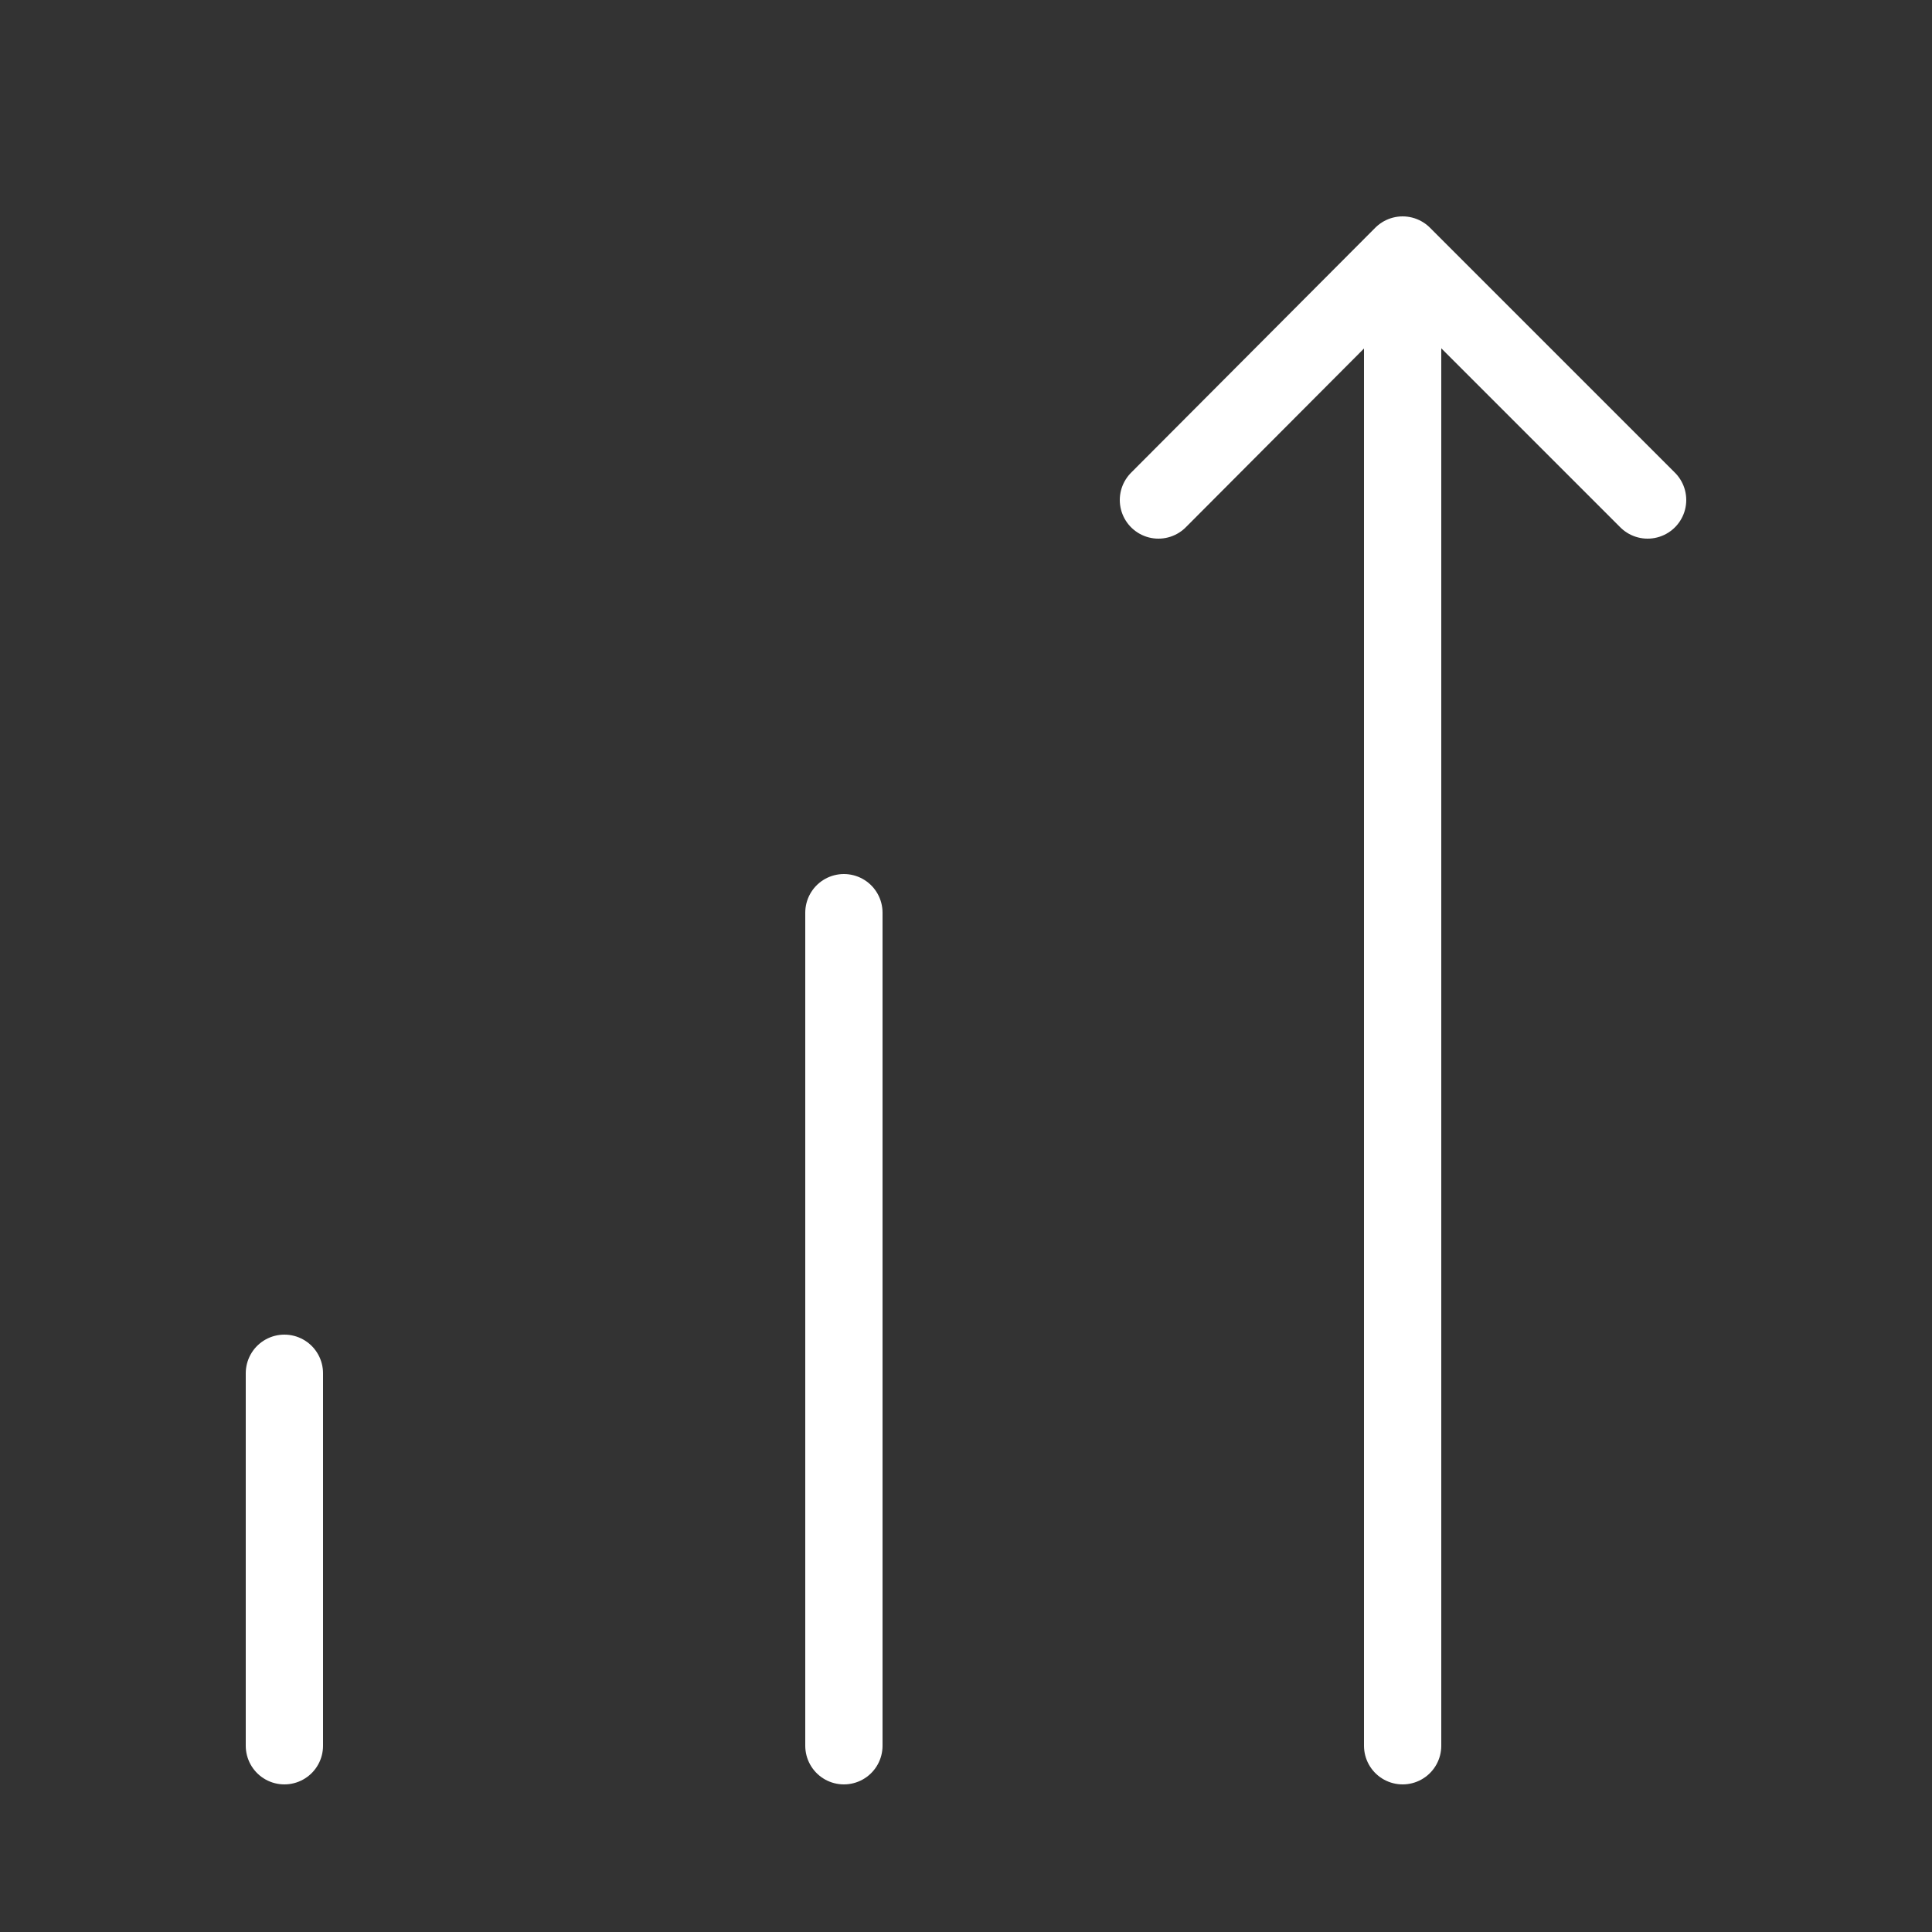
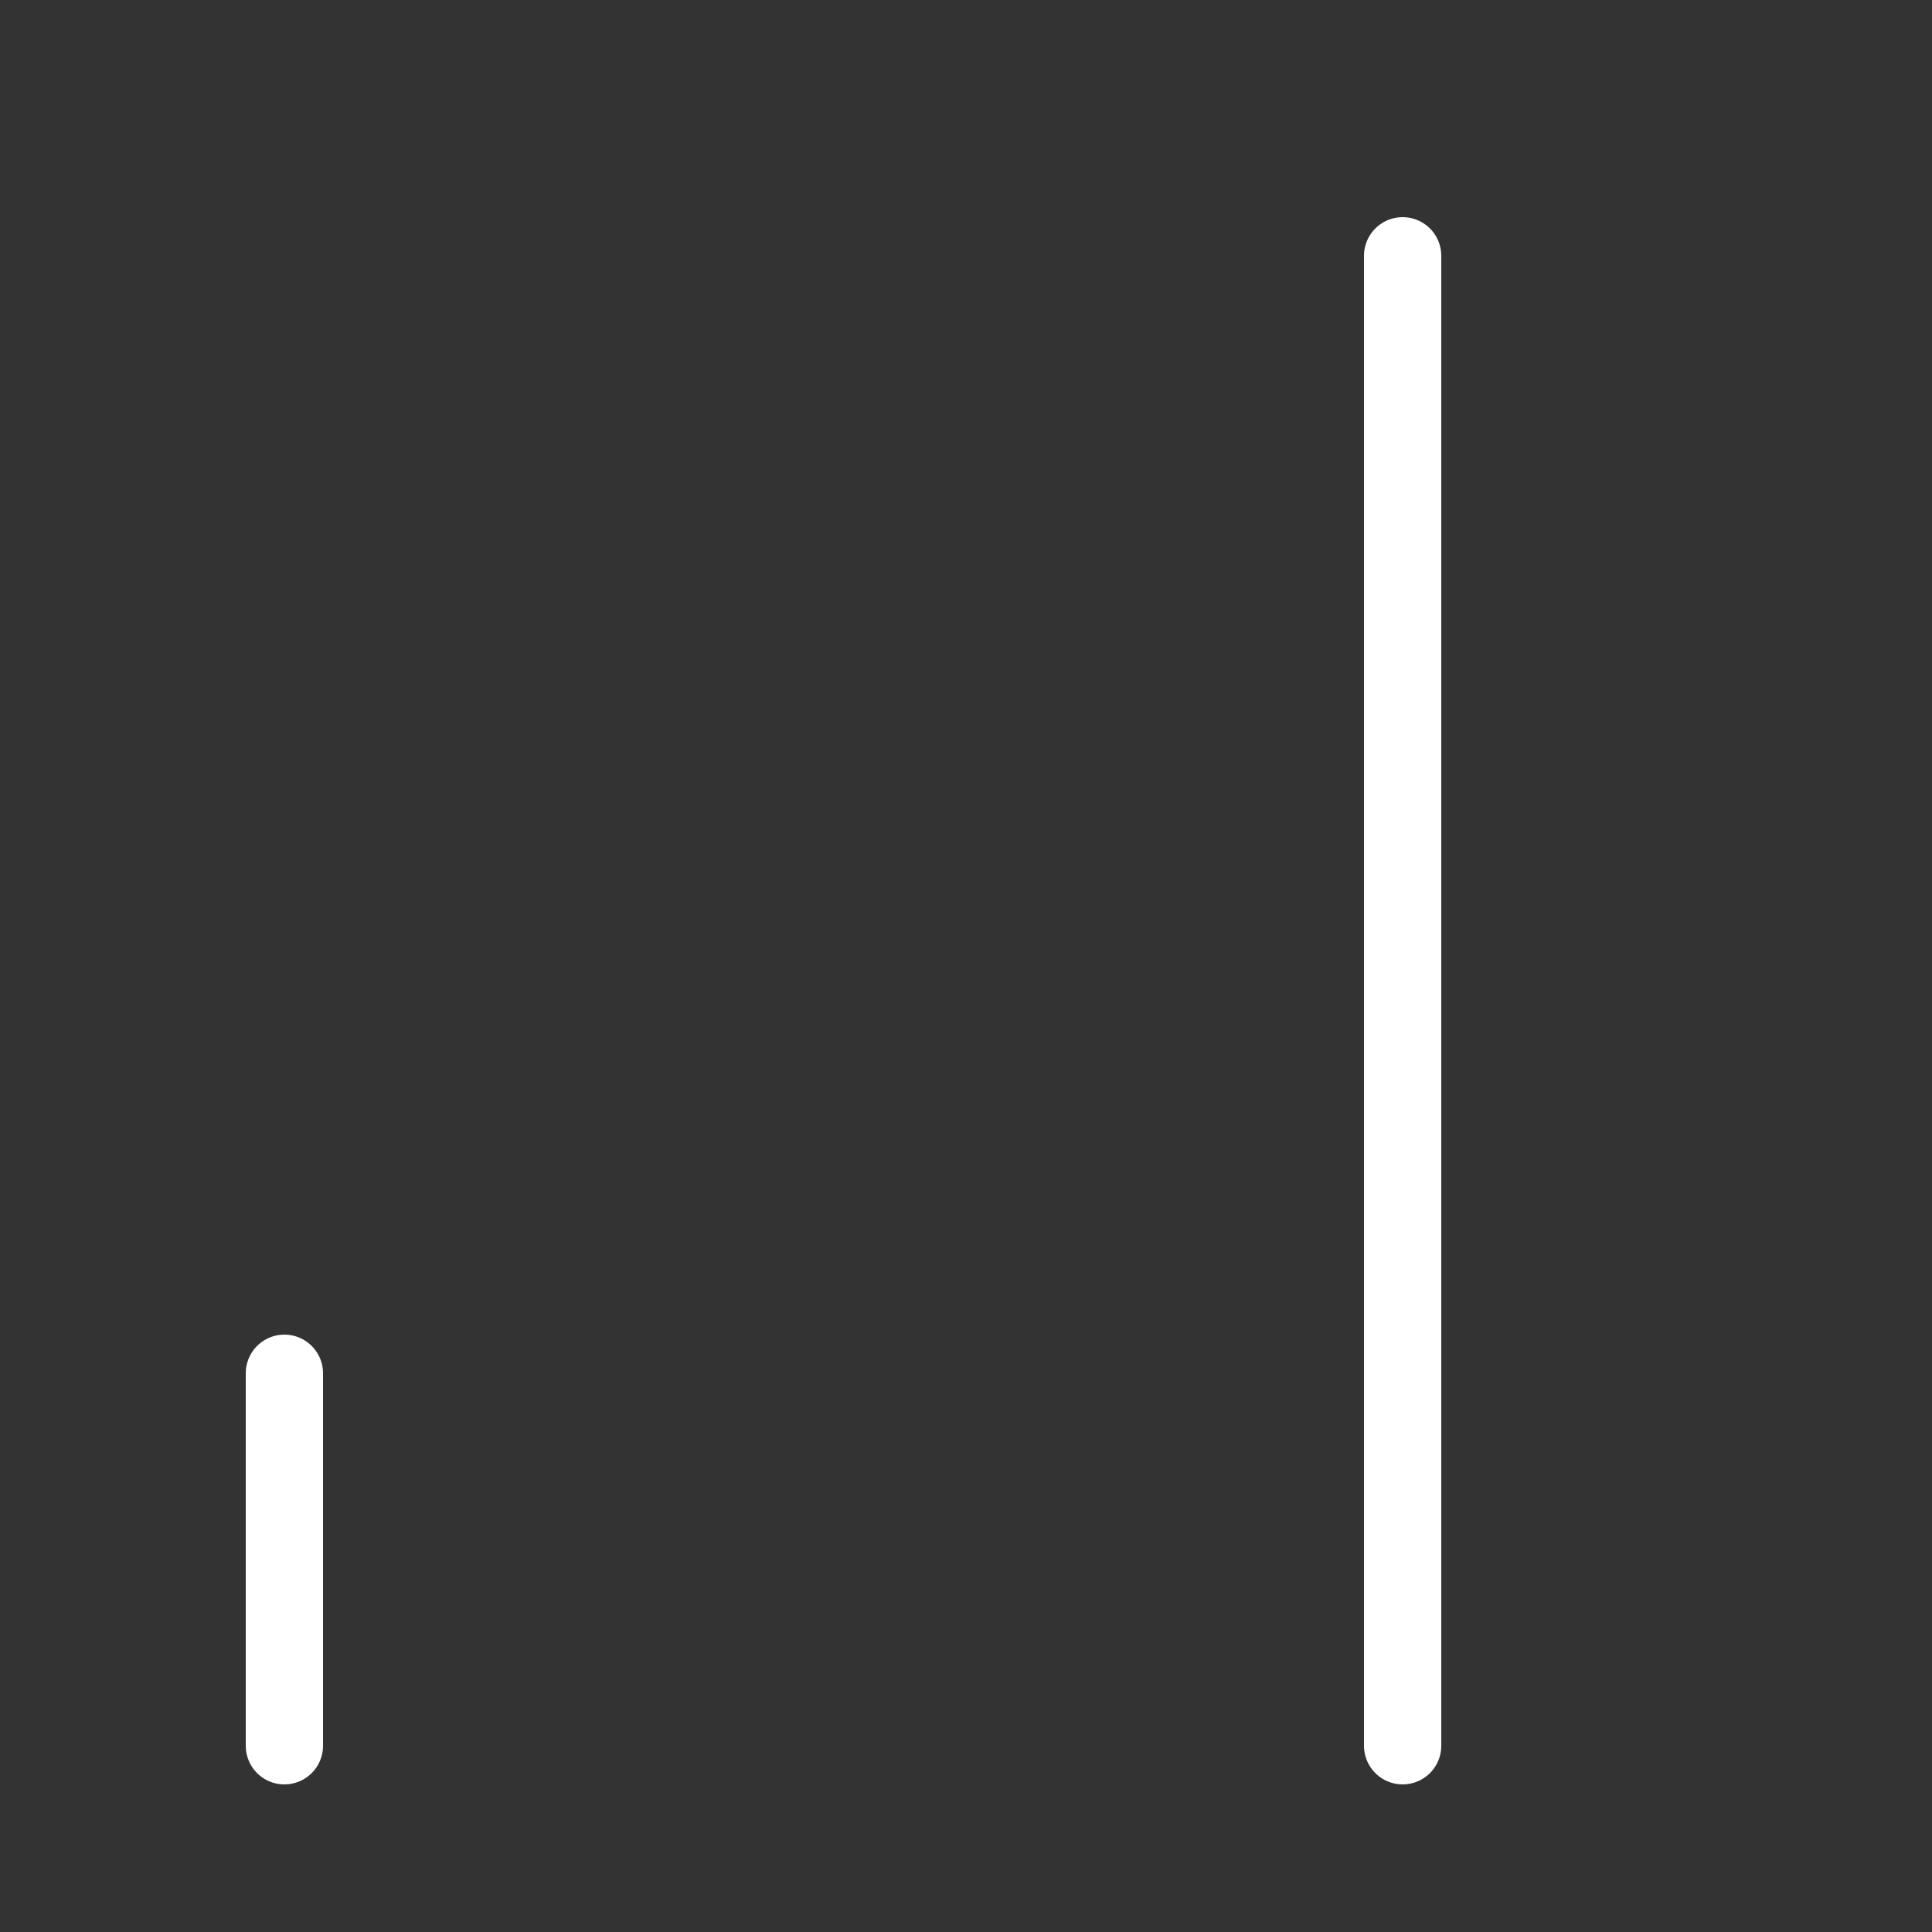
<svg xmlns="http://www.w3.org/2000/svg" id="Layer_1" viewBox="0 0 25 25">
  <rect x="0" y="0" width="25" height="25" fill="#333333" stroke="none" />
-   <polyline points="14.99 6.47 18.15 3.3 21.32 6.47" style="fill:none;stroke:#000;stroke-linecap:round;stroke-linejoin:round;stroke: #ffffff !important;" />
-   <line x1="10.92" y1="11.81" x2="10.92" y2="22.59" style="fill:none;stroke:#000;stroke-linecap:round;stroke-linejoin:round;stroke: #ffffff !important;" />
  <line x1="18.15" y1="3.31" x2="18.15" y2="22.59" style="fill:none;stroke:#000;stroke-linecap:round;stroke-linejoin:round;stroke: #ffffff !important;" />
  <line x1="3.68" y1="17.77" x2="3.68" y2="22.59" style="fill:none;stroke:#000;stroke-linecap:round;stroke-linejoin:round;stroke: #ffffff !important;" />
</svg>